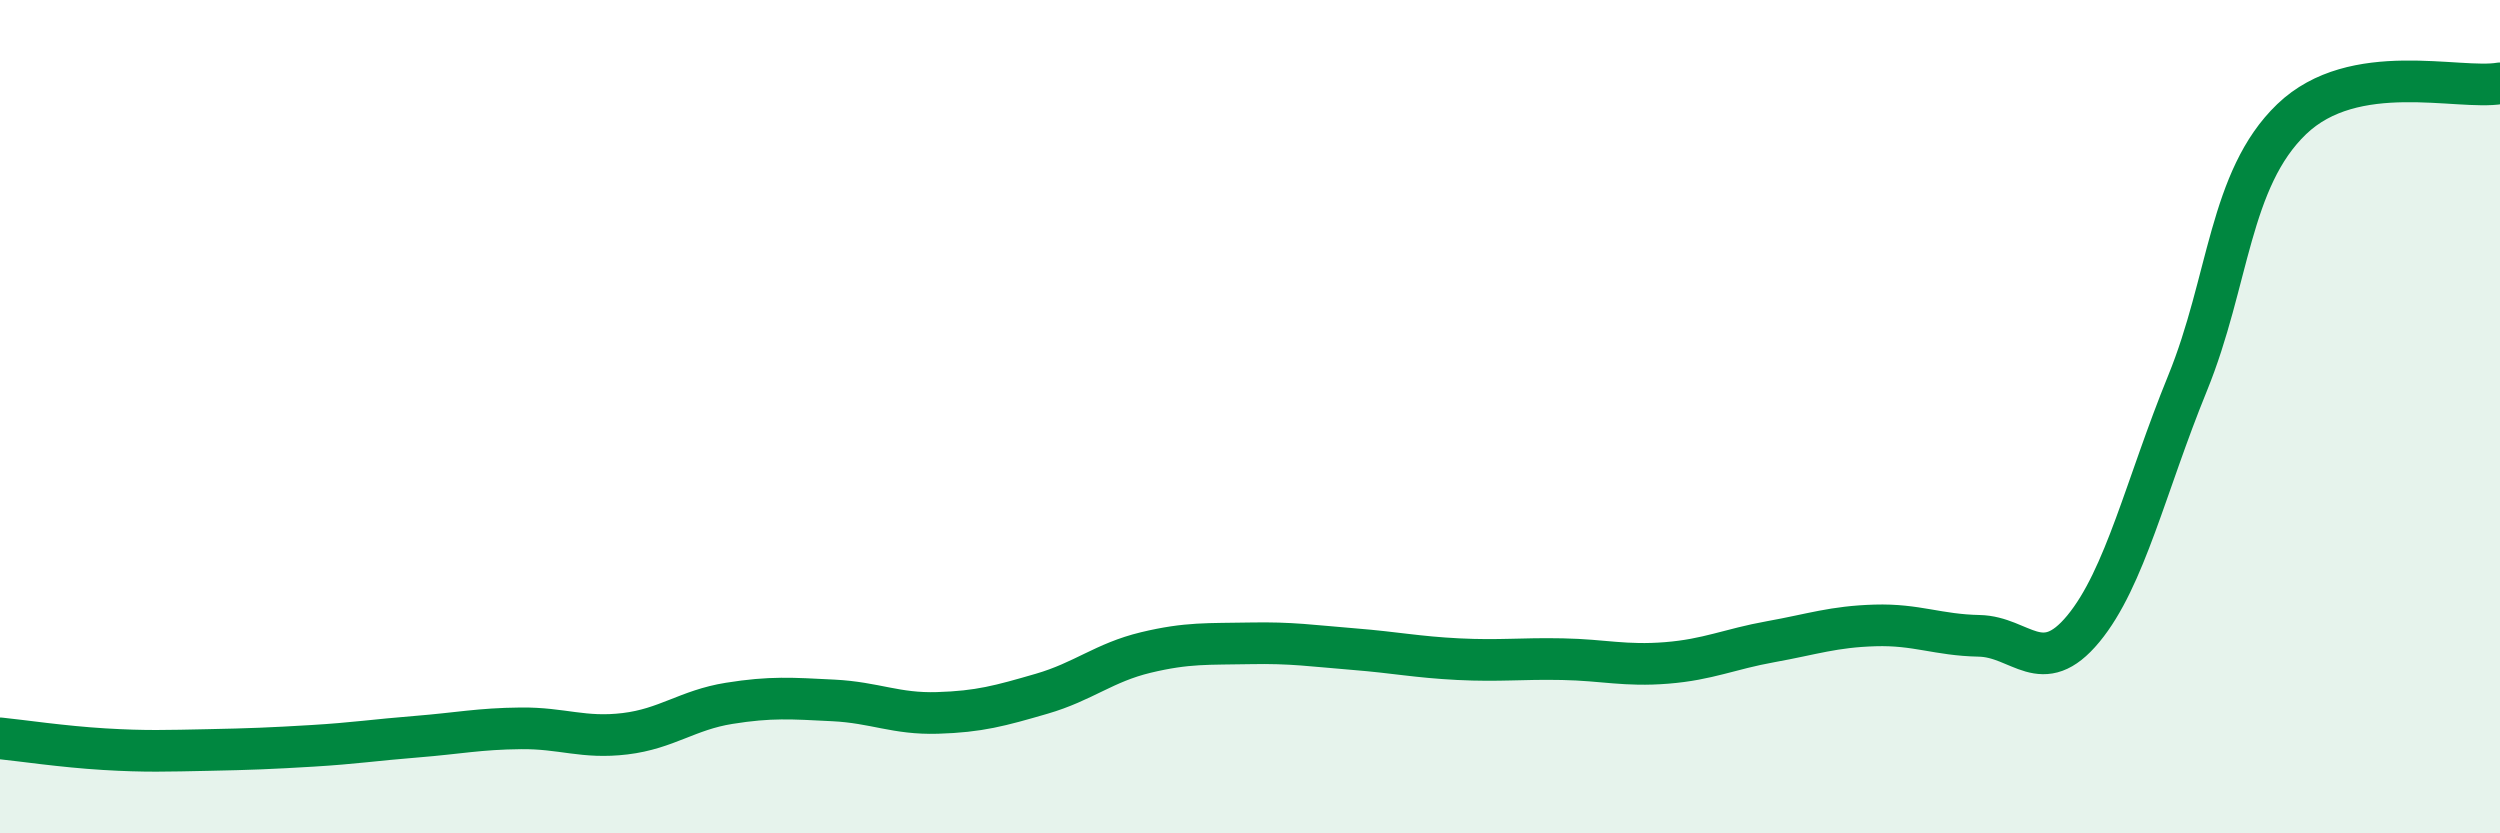
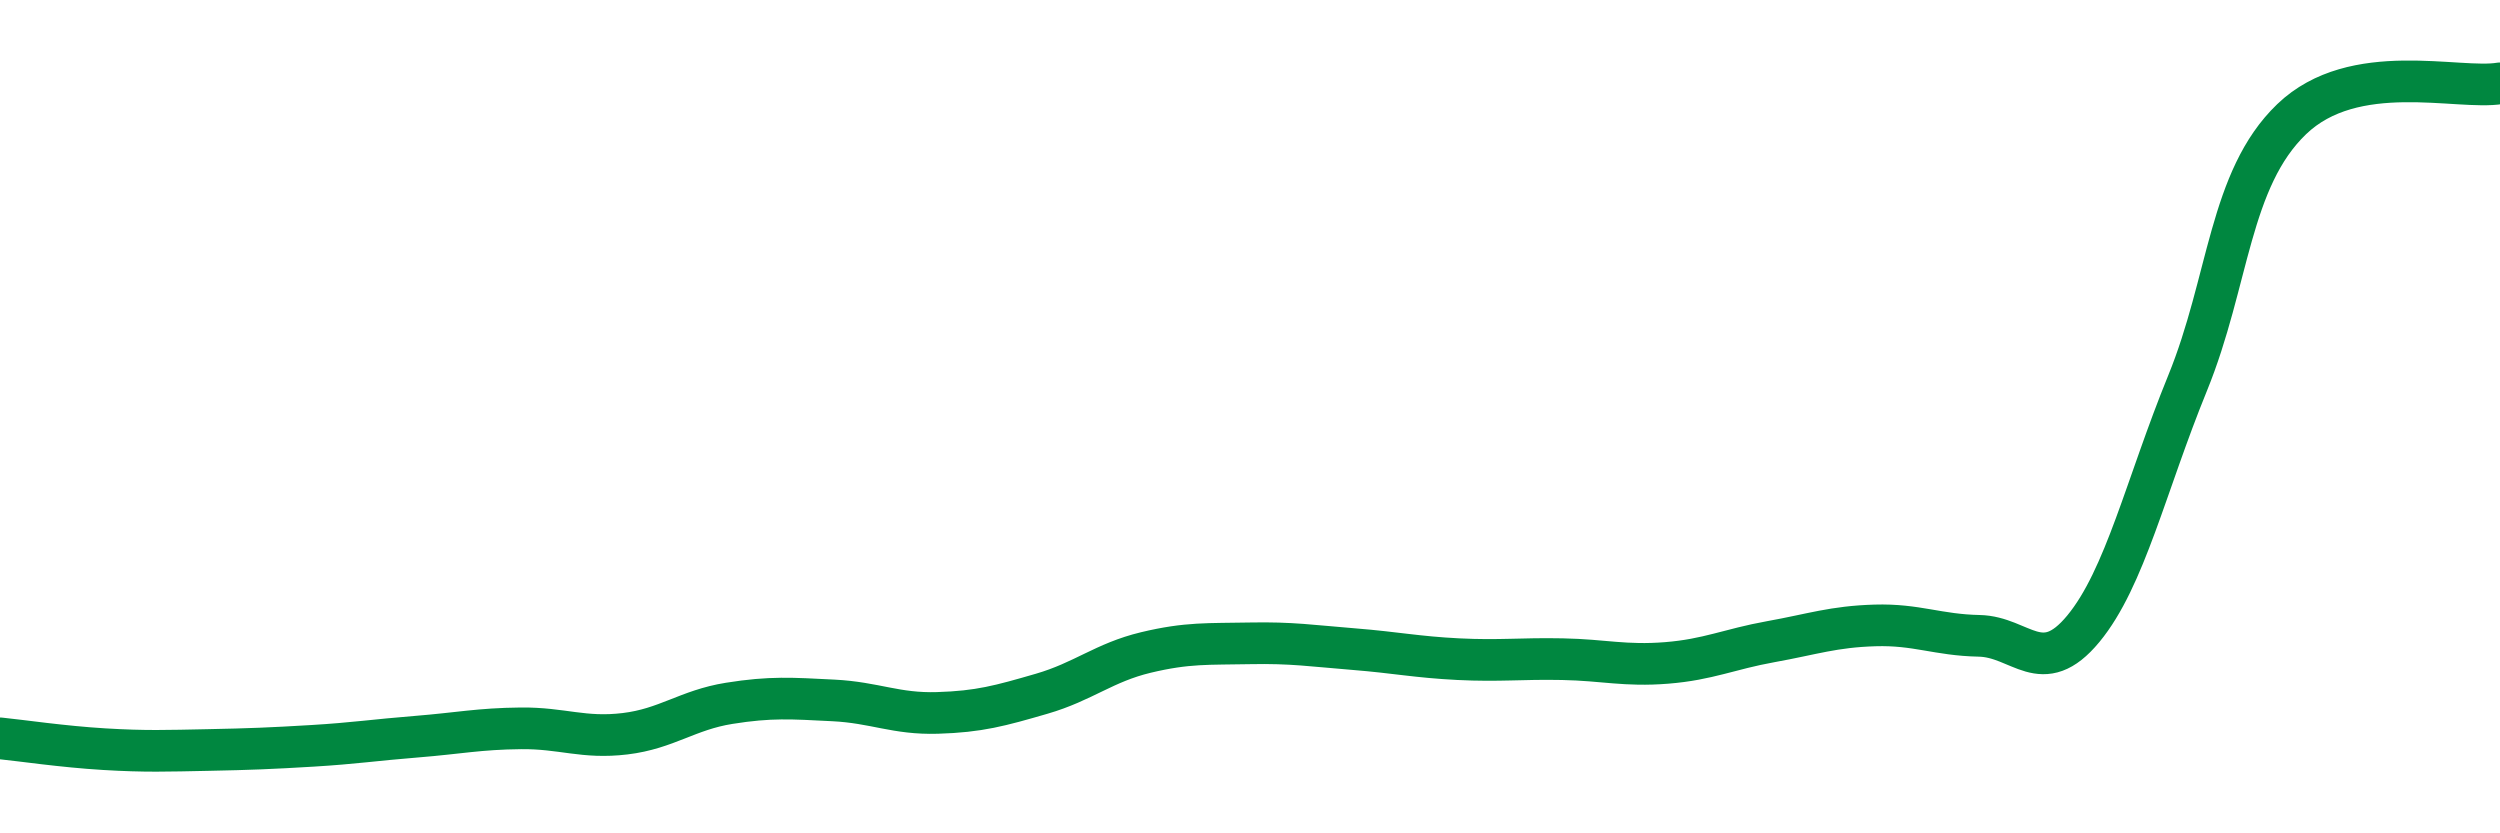
<svg xmlns="http://www.w3.org/2000/svg" width="60" height="20" viewBox="0 0 60 20">
-   <path d="M 0,17.72 C 0.5,17.77 1.5,17.92 2.5,17.98 C 3.5,18.04 4,18.02 5,18 C 6,17.98 6.5,17.96 7.5,17.9 C 8.5,17.84 9,17.76 10,17.68 C 11,17.6 11.5,17.49 12.5,17.48 C 13.5,17.47 14,17.73 15,17.61 C 16,17.49 16.5,17.04 17.5,16.88 C 18.5,16.72 19,16.76 20,16.81 C 21,16.86 21.5,17.14 22.5,17.11 C 23.5,17.08 24,16.94 25,16.65 C 26,16.36 26.5,15.9 27.5,15.66 C 28.5,15.42 29,15.46 30,15.44 C 31,15.42 31.5,15.5 32.5,15.58 C 33.5,15.66 34,15.77 35,15.82 C 36,15.87 36.5,15.8 37.5,15.82 C 38.5,15.84 39,15.99 40,15.91 C 41,15.83 41.5,15.58 42.5,15.4 C 43.5,15.22 44,15.04 45,15.01 C 46,14.98 46.5,15.24 47.5,15.26 C 48.5,15.28 49,16.3 50,15.09 C 51,13.88 51.5,11.65 52.5,9.2 C 53.5,6.75 53.5,4.3 55,2.86 C 56.5,1.42 59,2.17 60,2L60 20L0 20Z" fill="#008740" opacity="0.1" stroke-linecap="round" stroke-linejoin="round" />
  <path d="M 0,17.72 C 0.5,17.77 1.5,17.92 2.5,17.98 C 3.5,18.04 4,18.02 5,18 C 6,17.98 6.5,17.96 7.5,17.9 C 8.5,17.84 9,17.76 10,17.68 C 11,17.6 11.5,17.49 12.5,17.48 C 13.5,17.47 14,17.73 15,17.61 C 16,17.49 16.5,17.04 17.5,16.88 C 18.5,16.72 19,16.76 20,16.81 C 21,16.86 21.5,17.14 22.5,17.11 C 23.5,17.08 24,16.94 25,16.65 C 26,16.36 26.5,15.9 27.5,15.66 C 28.5,15.42 29,15.46 30,15.44 C 31,15.42 31.5,15.5 32.5,15.58 C 33.5,15.66 34,15.77 35,15.82 C 36,15.87 36.5,15.8 37.5,15.82 C 38.5,15.84 39,15.99 40,15.91 C 41,15.83 41.5,15.58 42.5,15.4 C 43.5,15.22 44,15.04 45,15.01 C 46,14.98 46.5,15.24 47.5,15.26 C 48.5,15.28 49,16.3 50,15.09 C 51,13.88 51.5,11.65 52.5,9.2 C 53.5,6.75 53.5,4.3 55,2.86 C 56.5,1.42 59,2.17 60,2" stroke="#008740" stroke-width="1" fill="none" stroke-linecap="round" stroke-linejoin="round" />
</svg>